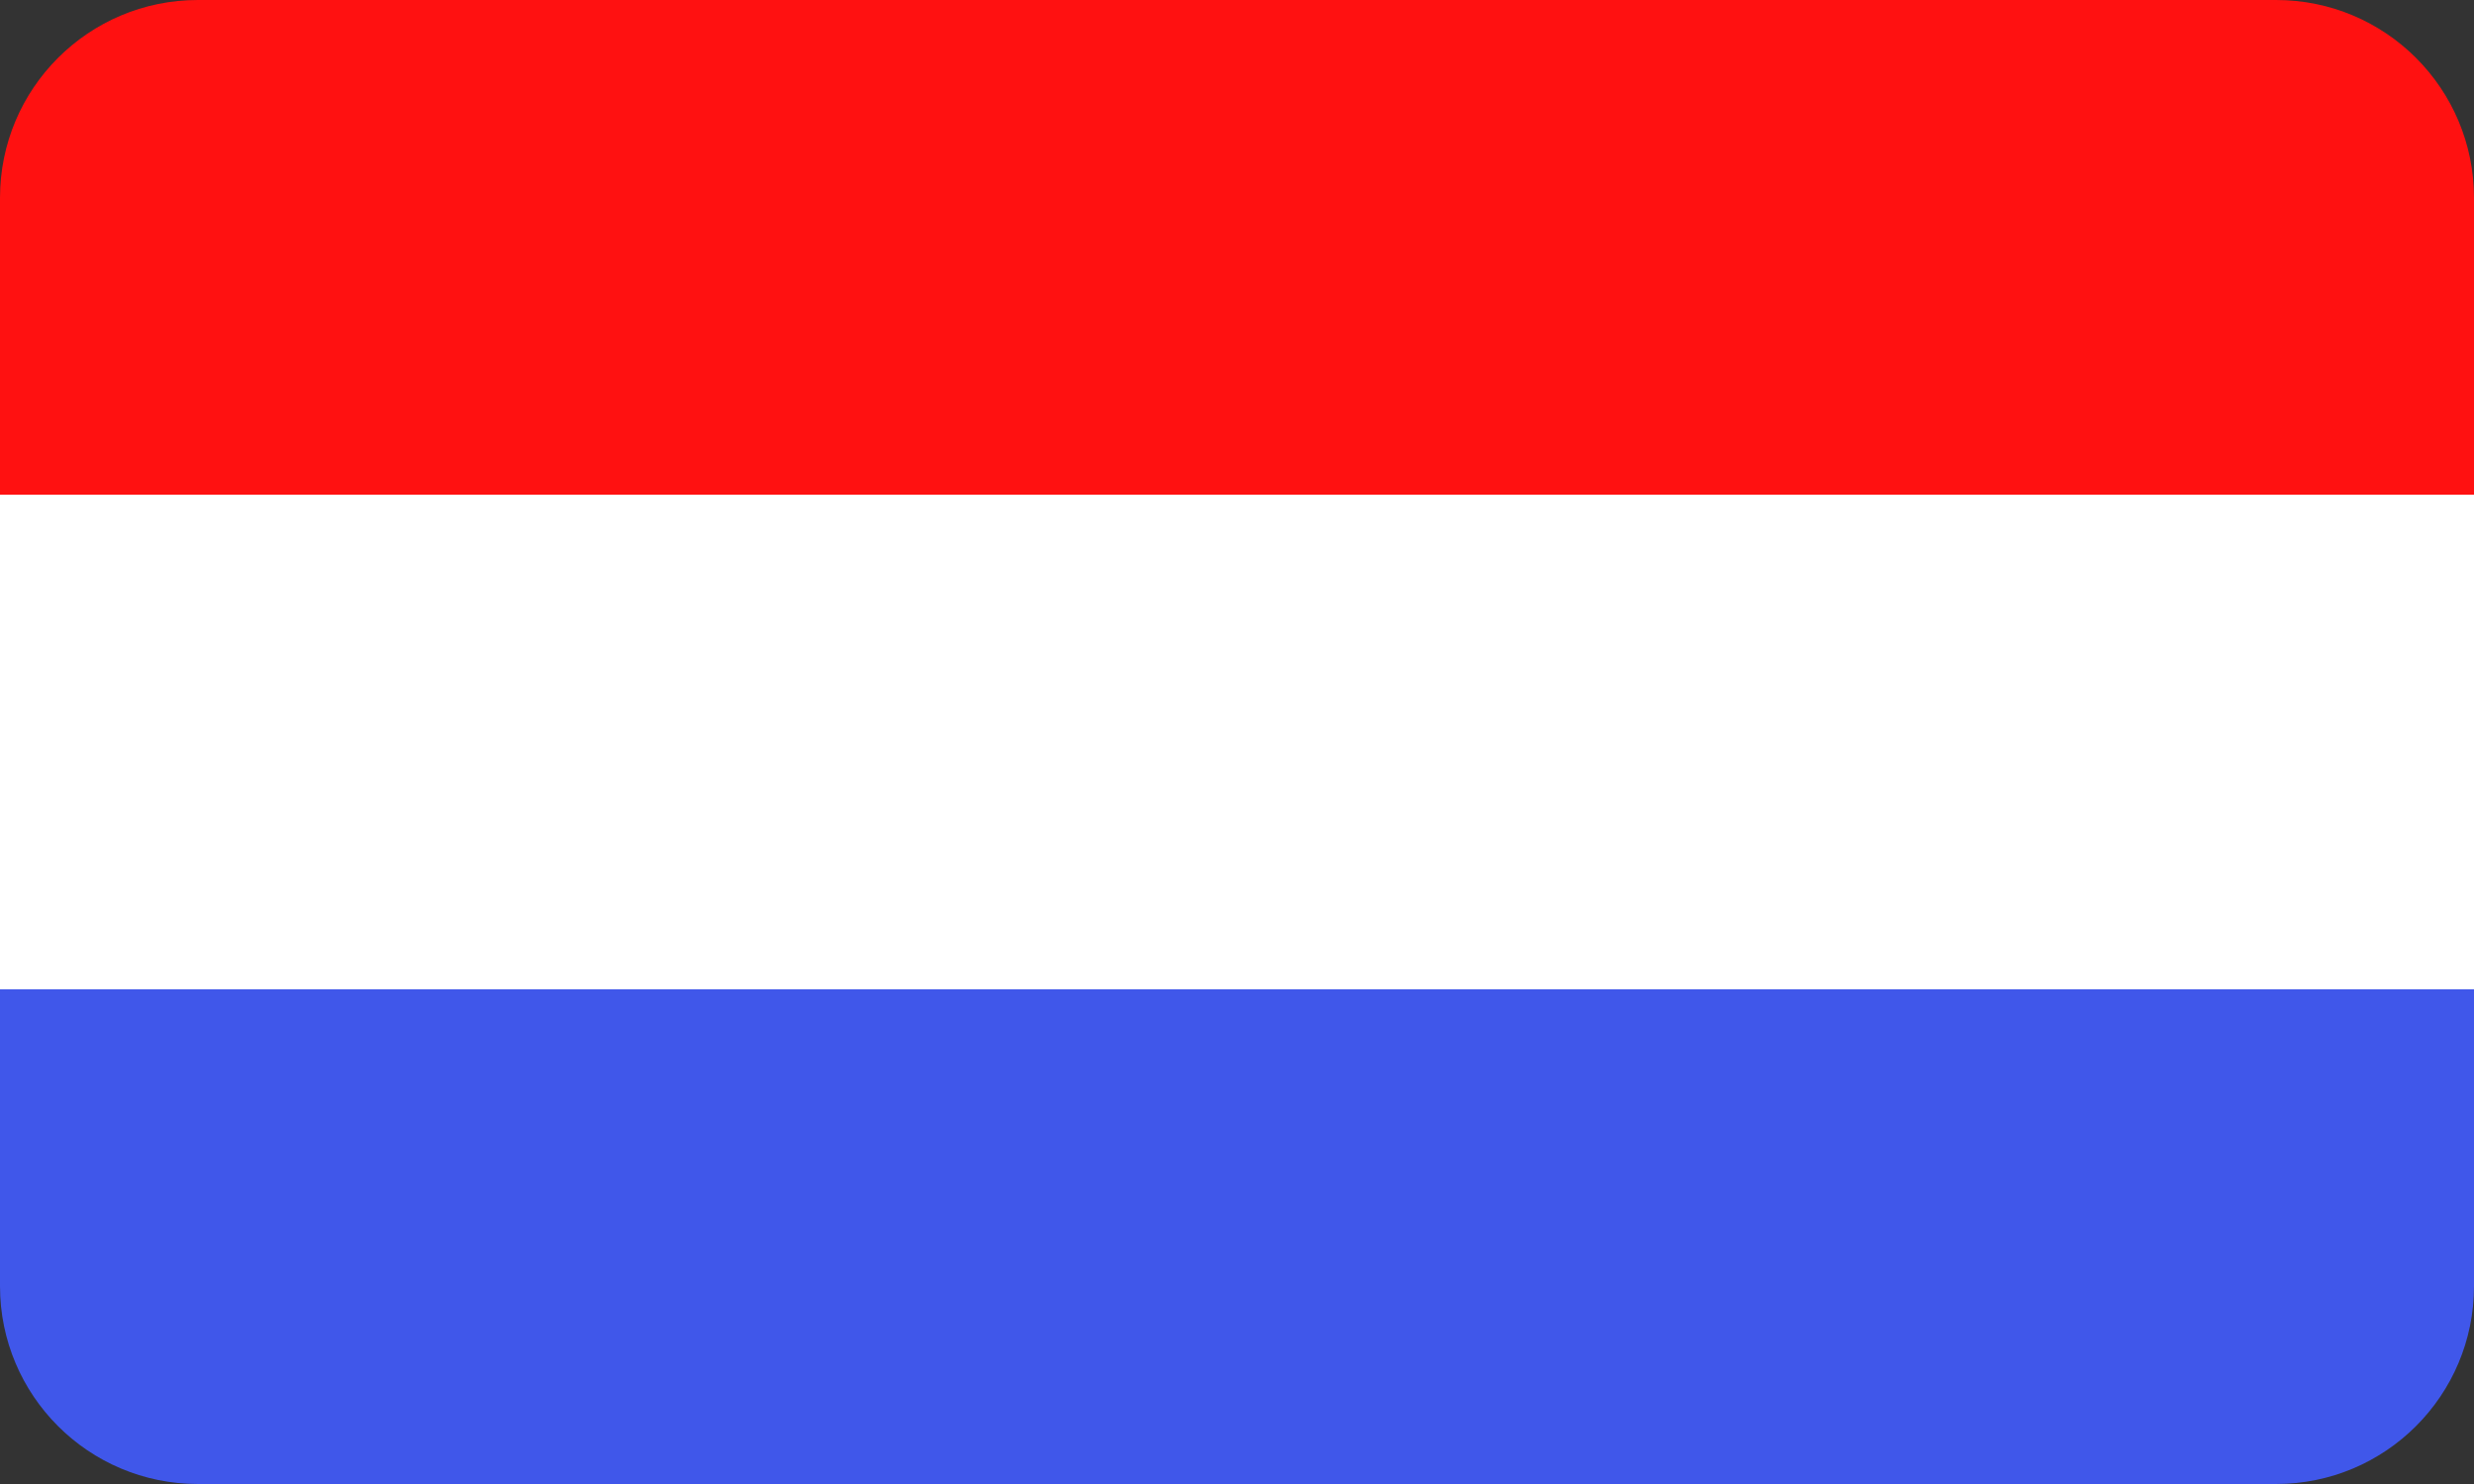
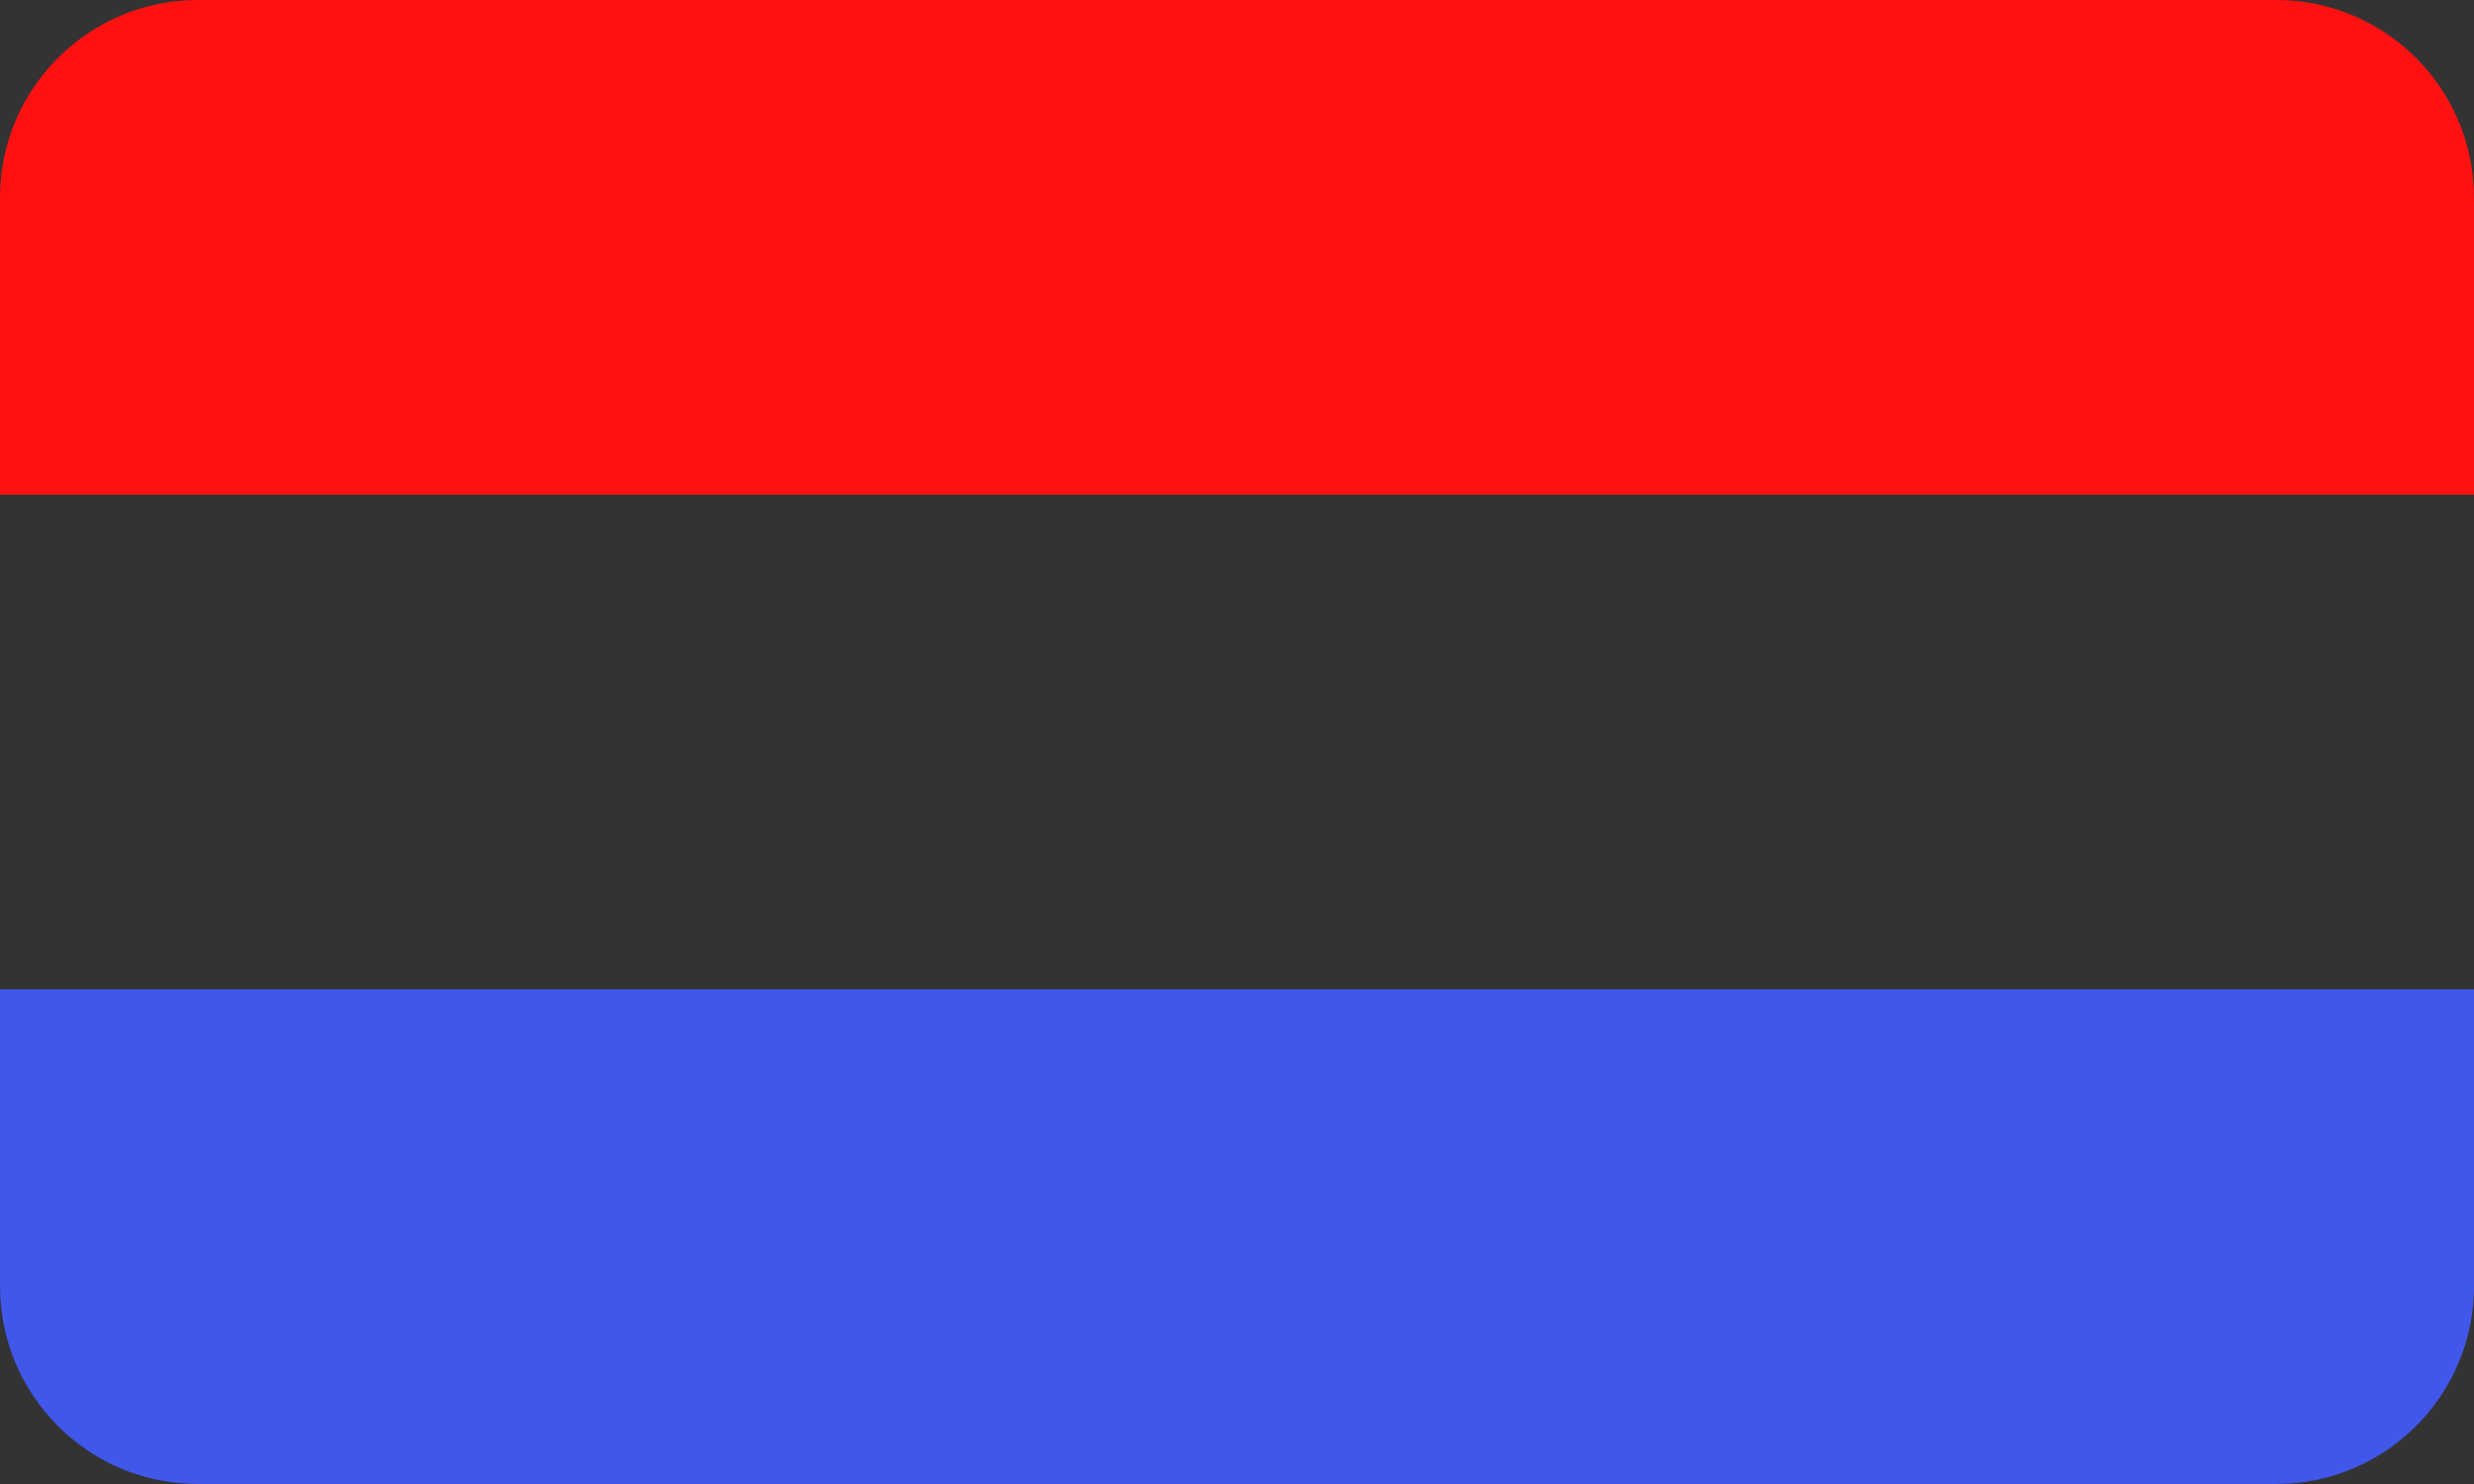
<svg xmlns="http://www.w3.org/2000/svg" width="25px" height="15px" viewBox="0 0 25 15" version="1.1">
  <rect x="0" y="0" width="25" height="15" fill="#333333" stroke="none" />
  <title>flag-dutch</title>
  <g id="Page-1" stroke="none" stroke-width="1" fill="none" fill-rule="evenodd">
    <g id="flags" transform="translate(-256, -101)">
      <g id="flag-dutch" transform="translate(256, 101)">
-         <path d="M2,0 L23,0 C24.105,-2.02906125e-16 25,0.895 25,2 L25,5 L25,5 L0,5 L0,2 C-1.3527075e-16,0.895 0.895,2.02906125e-16 2,0 Z" id="Rectangle" fill="#FF1111" />
-         <rect id="Rectangle" fill="#FFFFFF" x="0" y="5" width="25" height="5" />
+         <path d="M2,0 L23,0 C24.105,-2.02906125e-16 25,0.895 25,2 L25,5 L0,5 L0,2 C-1.3527075e-16,0.895 0.895,2.02906125e-16 2,0 Z" id="Rectangle" fill="#FF1111" />
        <path d="M0,10 L25,10 L25,13 C25,14.105 24.105,15 23,15 L2,15 C0.895,15 1.3527075e-16,14.105 0,13 L0,10 L0,10 Z" id="Rectangle" fill="#4057EA" />
      </g>
    </g>
  </g>
</svg>